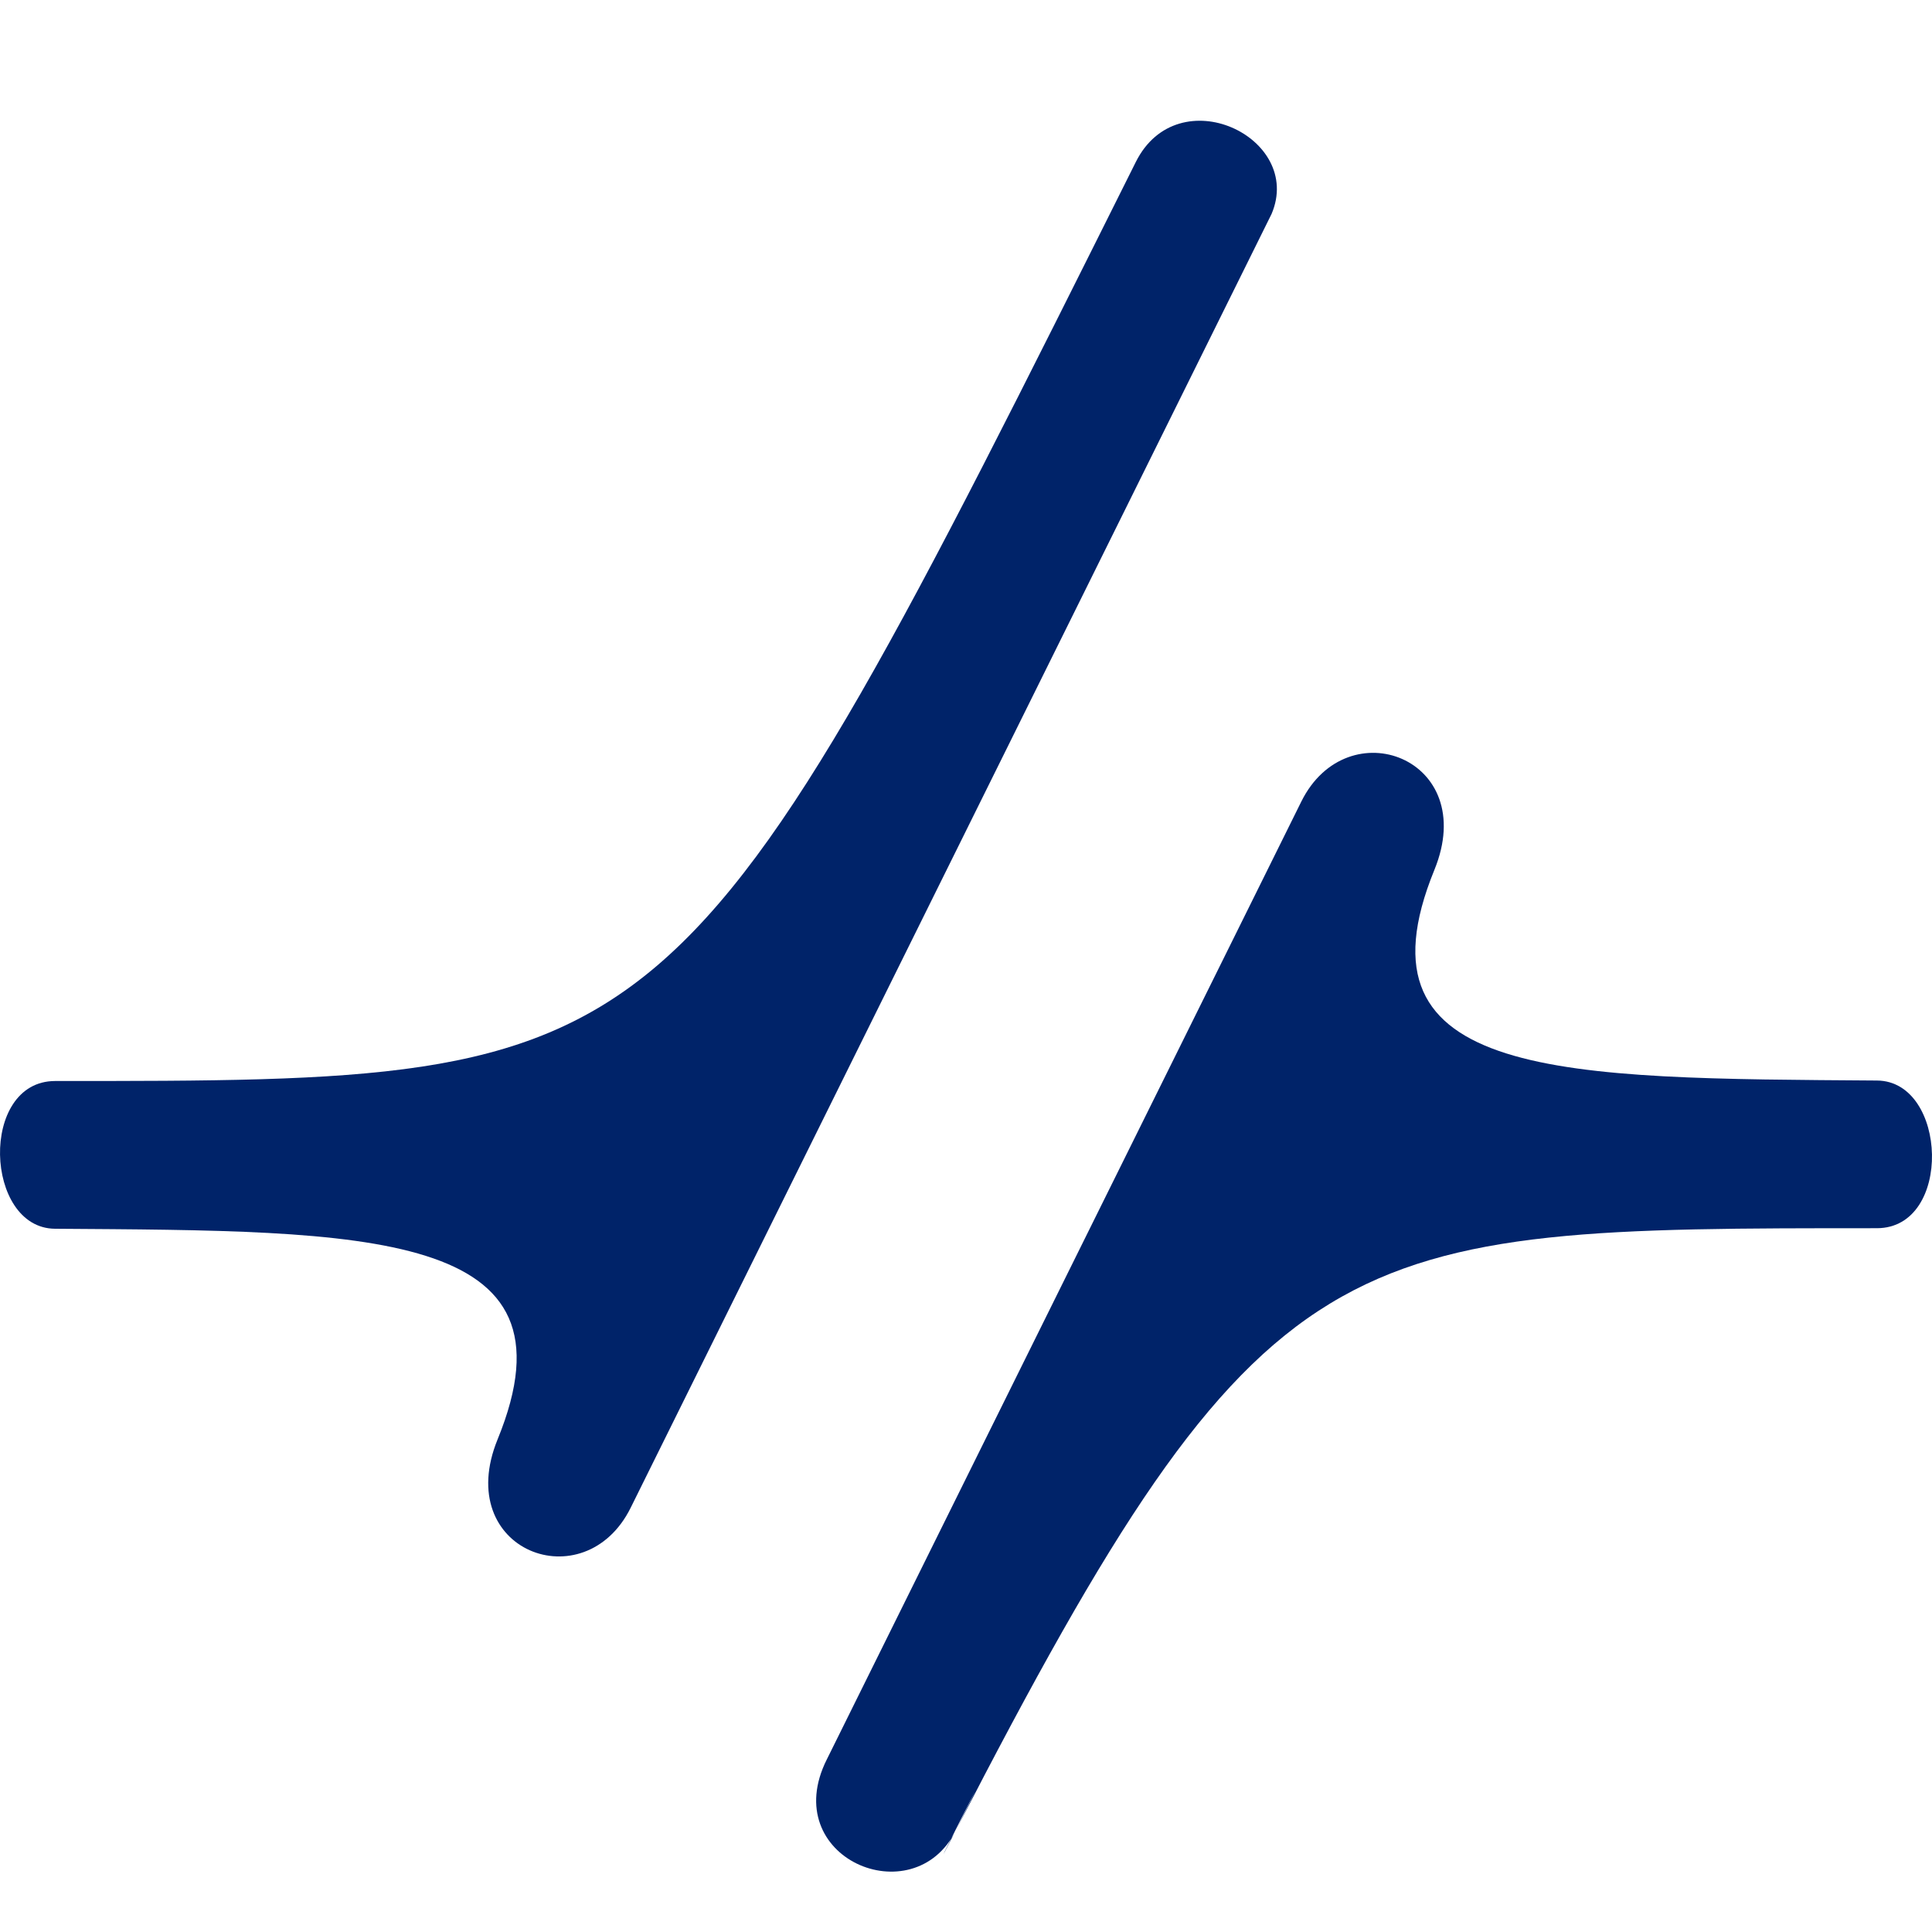
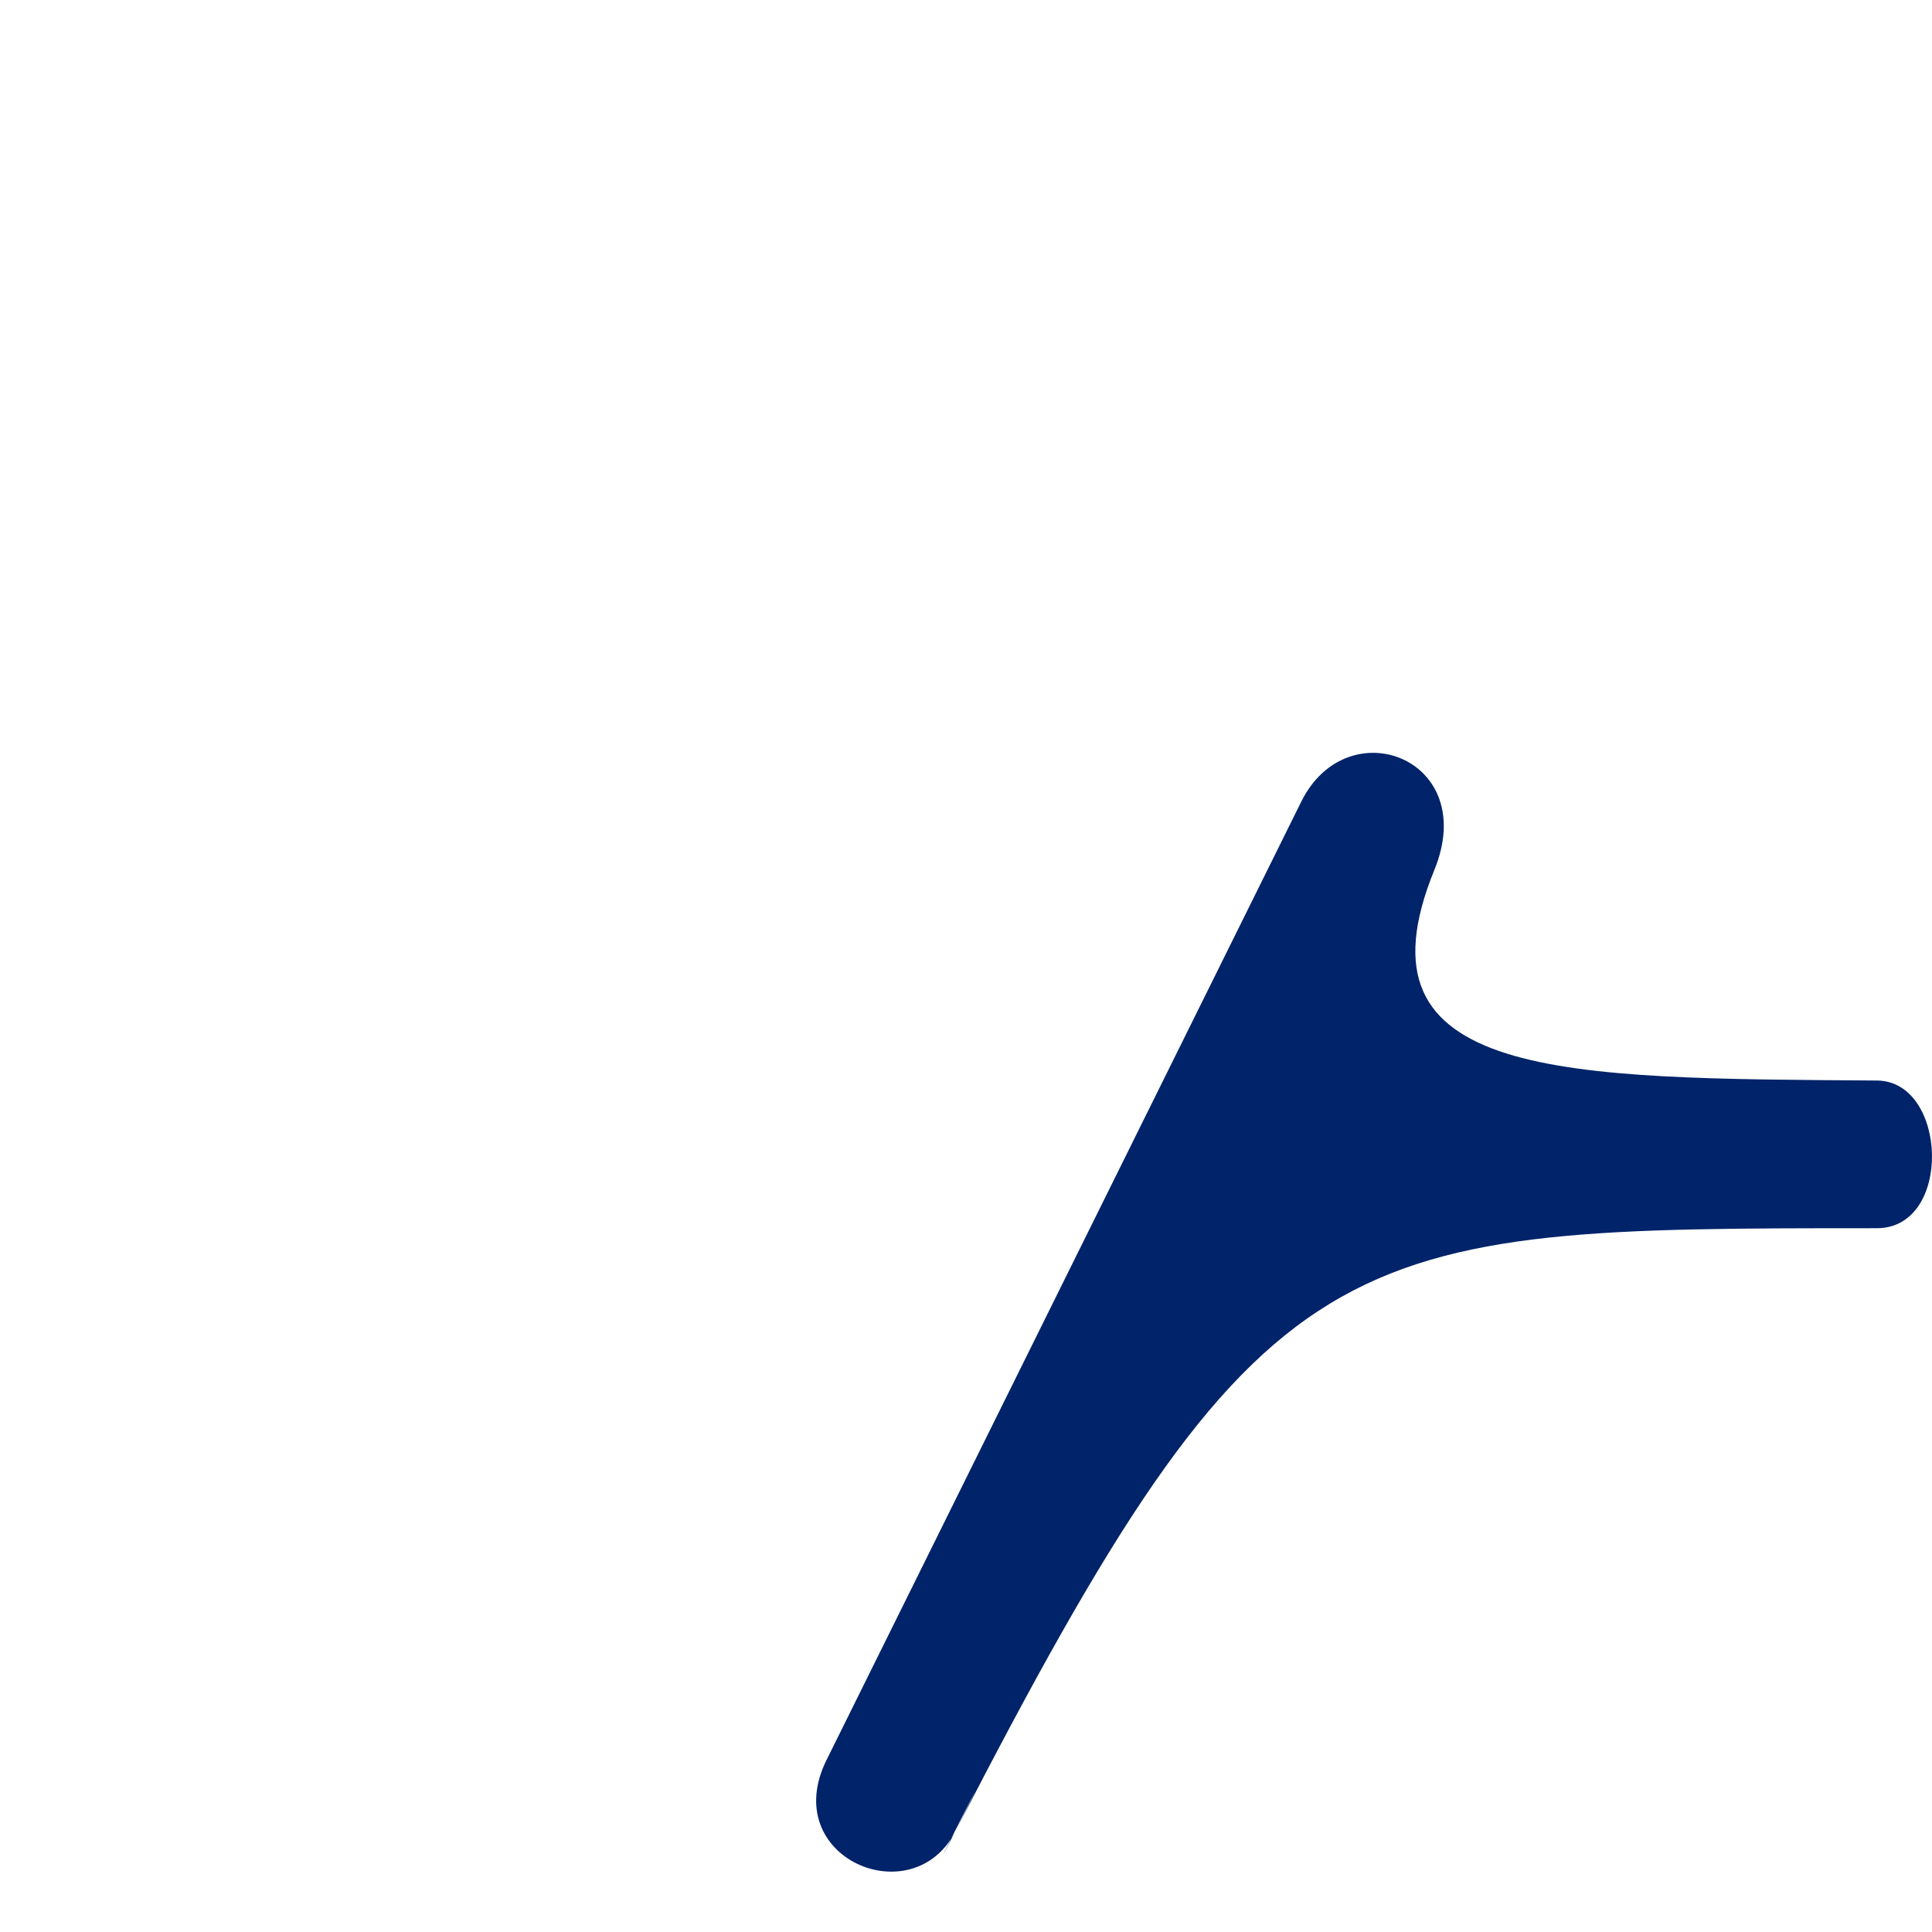
<svg xmlns="http://www.w3.org/2000/svg" fill="none" viewBox="0 0 32 32" height="32" width="32">
-   <path fill="#002369" d="M0.911 17.905C11.211 17.905 11.211 17.905 18.812 2.684C19.513 1.279 21.601 2.276 21.061 3.544L10.446 24.973C9.682 26.513 7.487 25.689 8.242 23.84C9.668 20.352 6.092 20.388 0.911 20.352C-0.258 20.344 -0.348 17.909 0.911 17.905Z" />
  <path fill="#002369" d="M31.089 20.343C22.142 20.343 20.967 20.343 15.831 30.319C16.83 28.319 15.054 31.828 15.831 30.319C15.13 31.723 12.875 30.772 13.695 29.141L21.554 13.276C22.318 11.736 24.513 12.56 23.758 14.408C22.332 17.897 25.907 17.86 31.089 17.897C32.258 17.905 32.348 20.34 31.089 20.343Z" />
</svg>